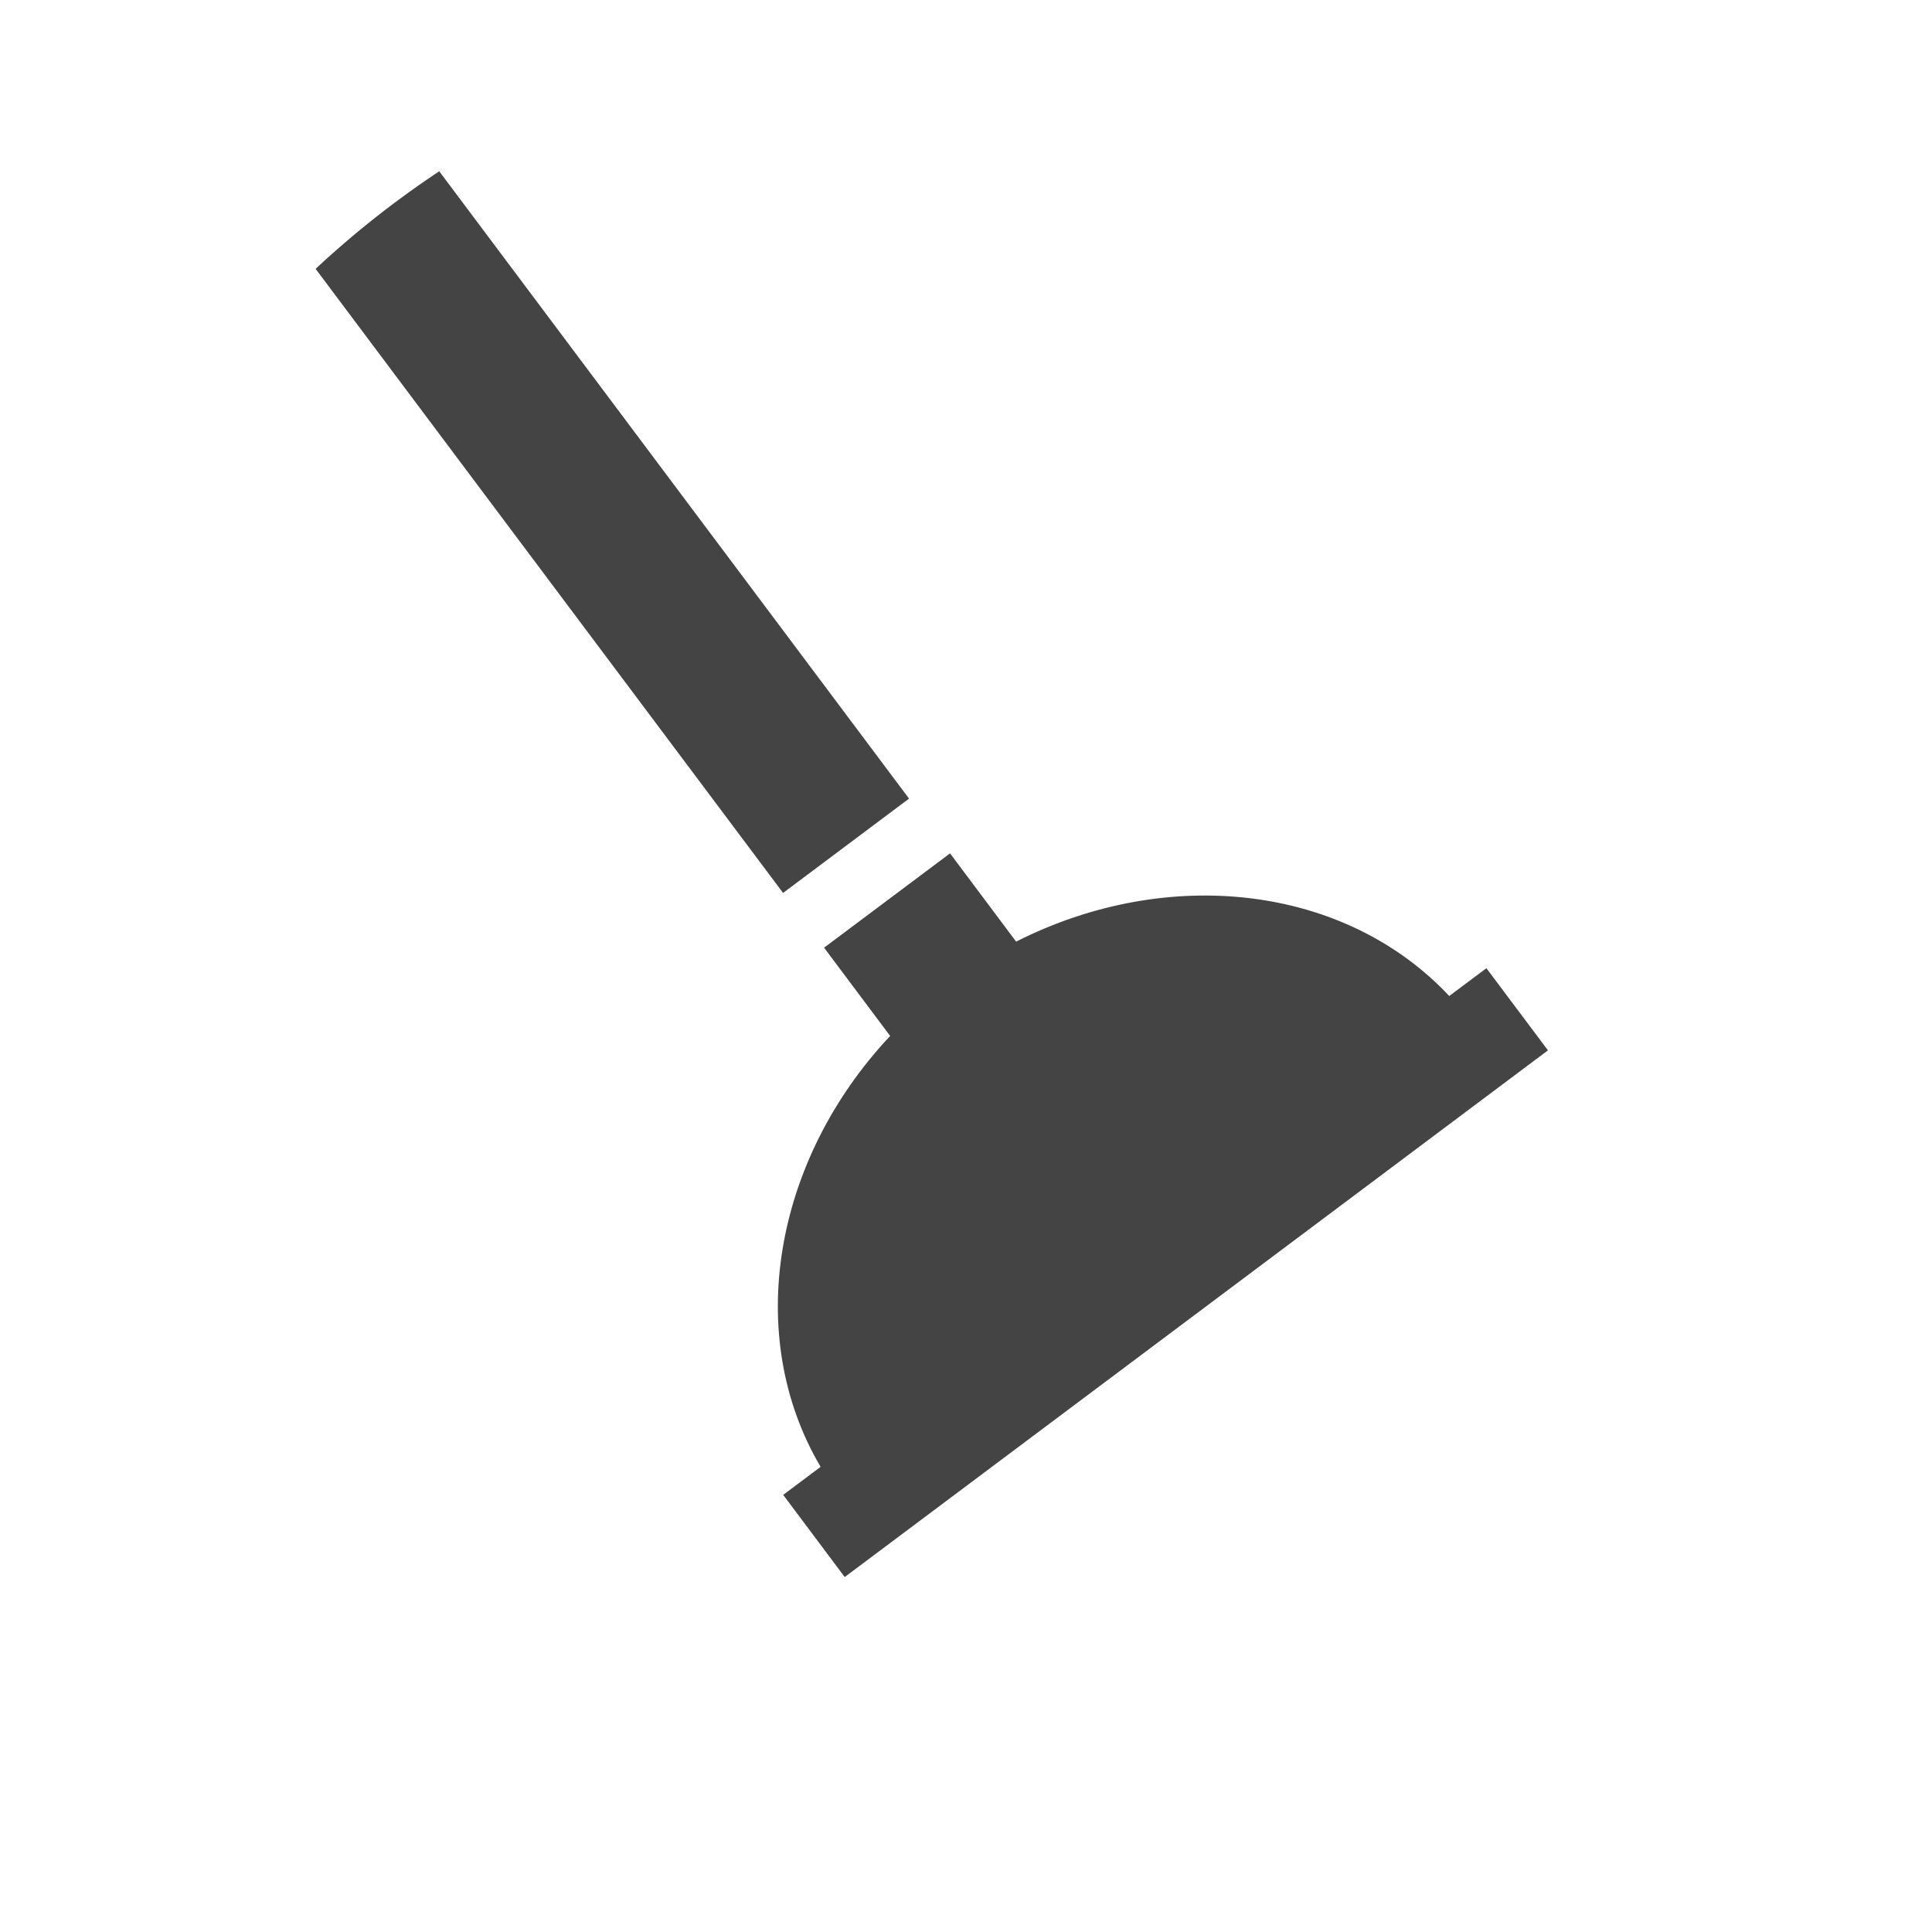
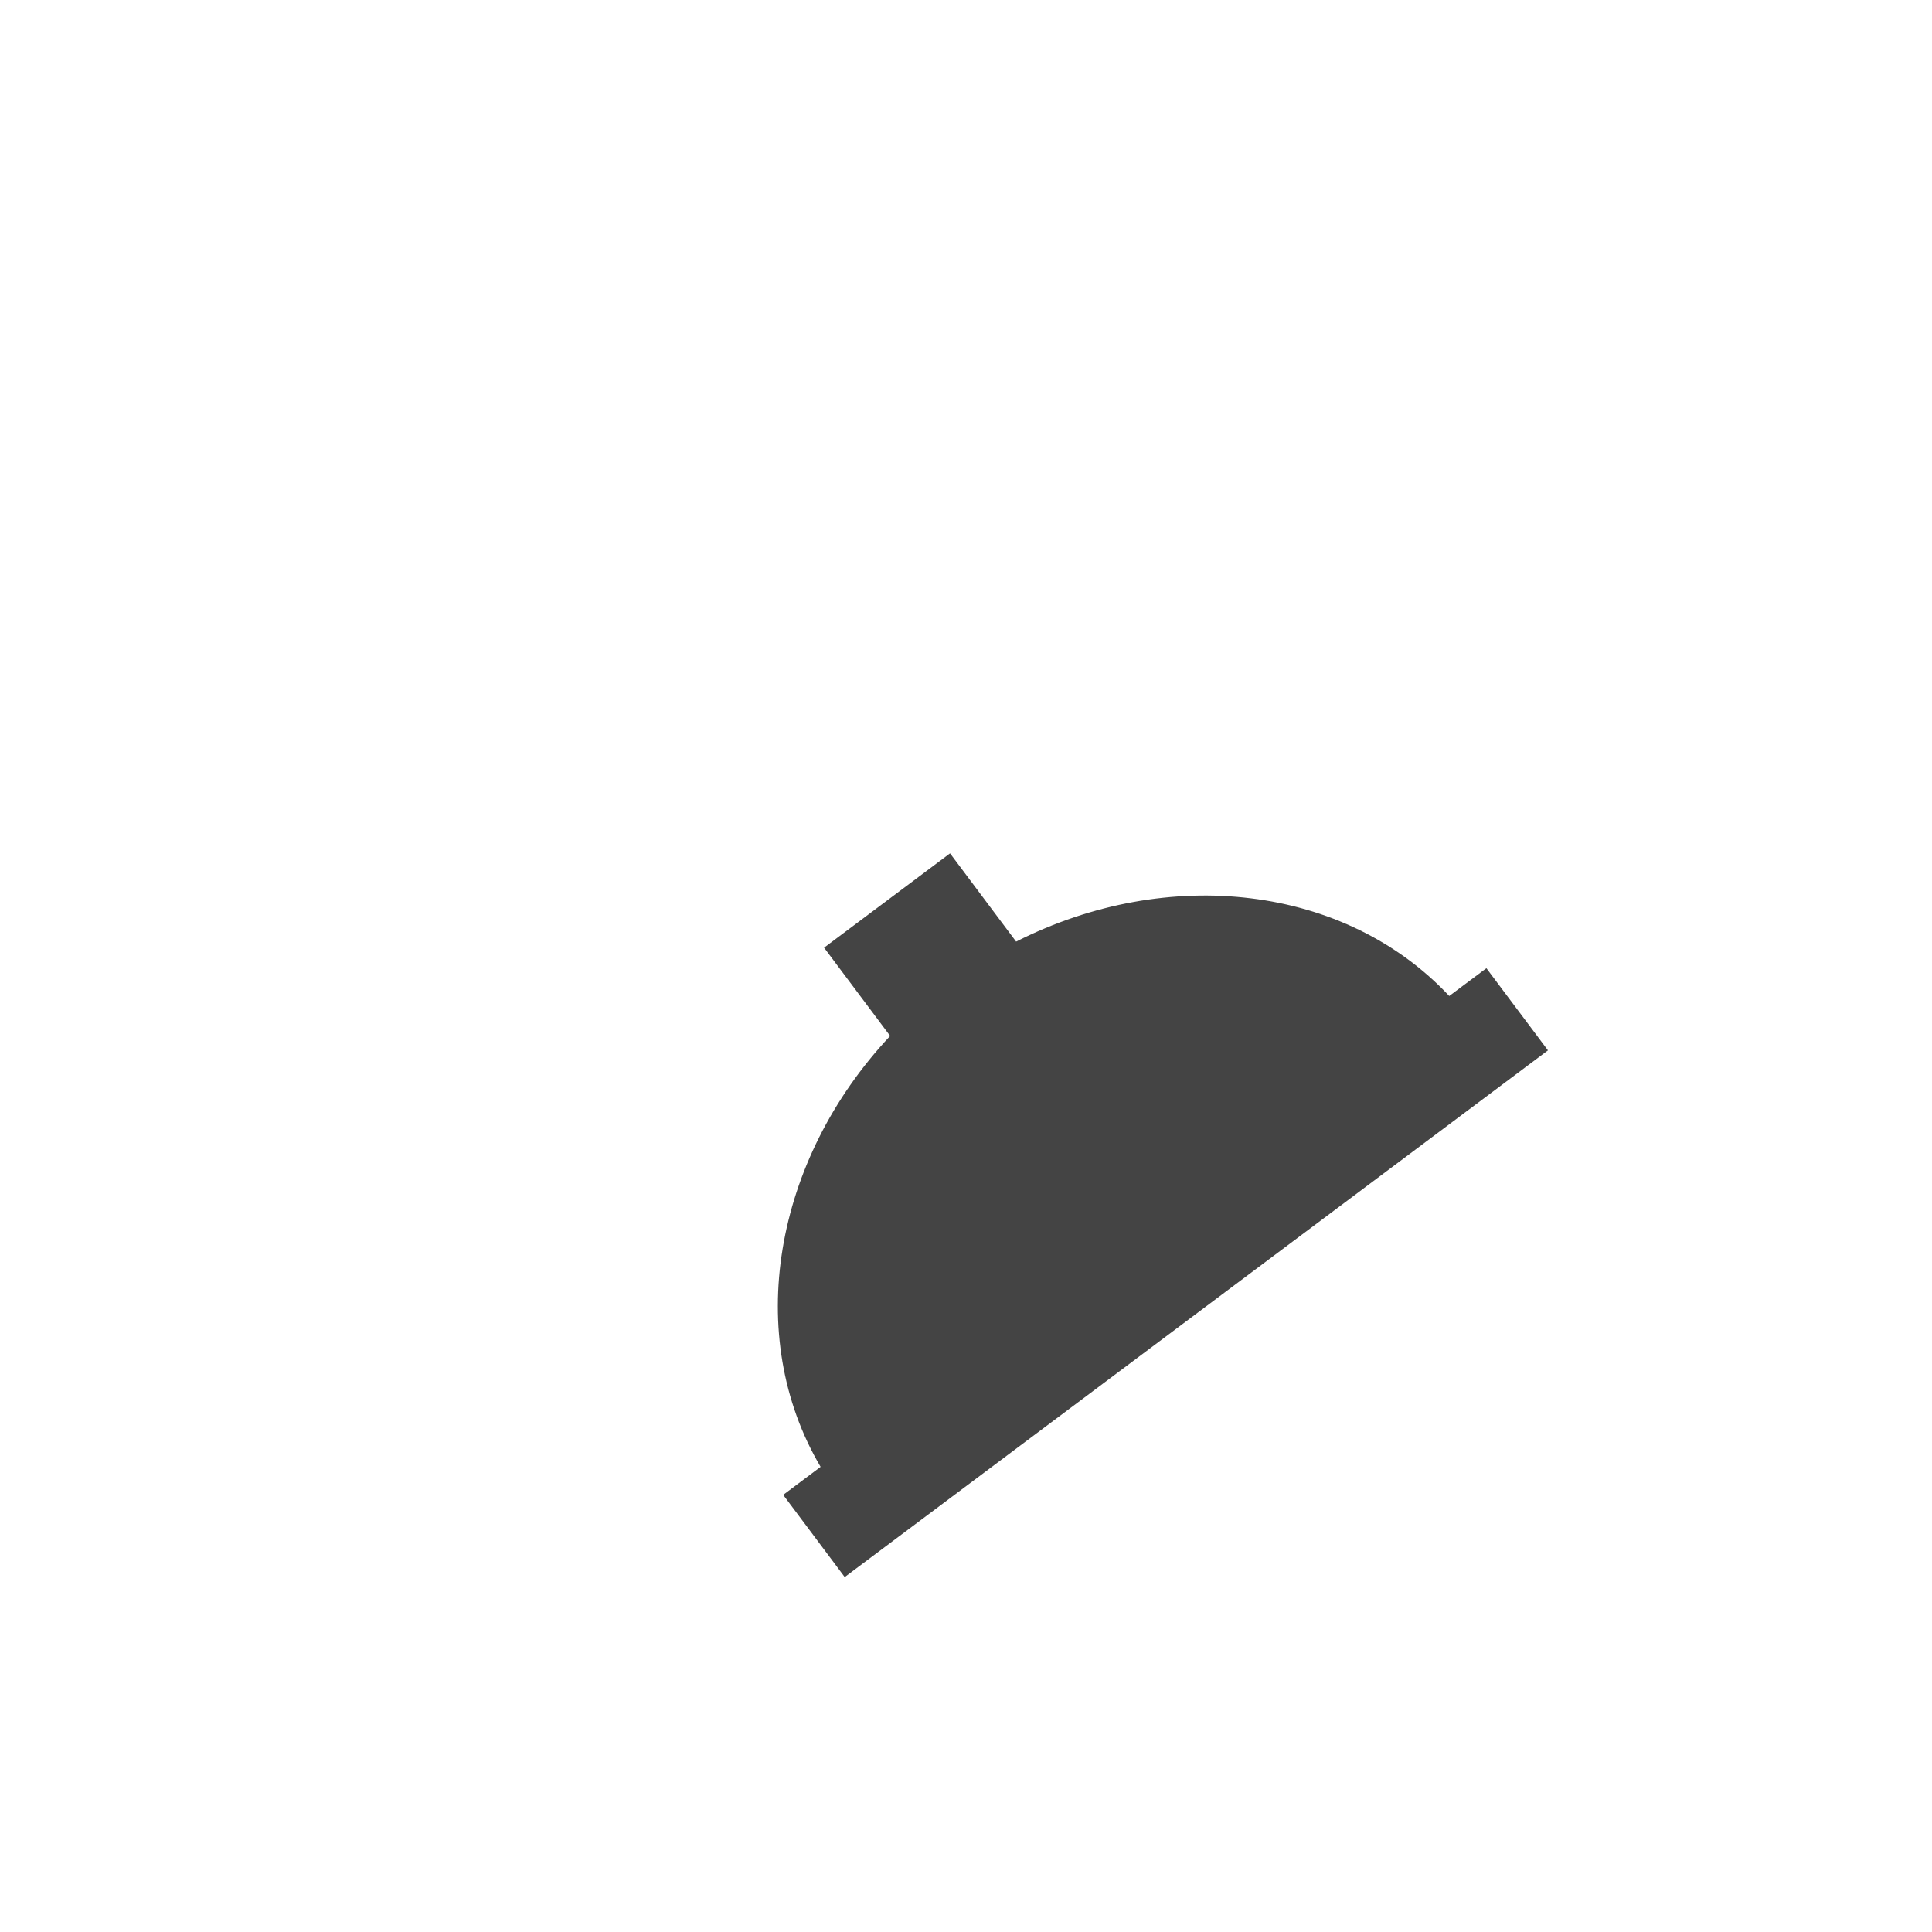
<svg xmlns="http://www.w3.org/2000/svg" id="Layer_3" data-name="Layer 3" viewBox="0 0 500 500" fill="#444444">
  <title>Riool ontstoppen</title>
-   <path d="M202.66,231.09l32.6-24.41L113.68,44.33a247,247,0,0,0-32,25.25Z" />
  <path d="M375.06,257.76c-26.91-28.71-72.69-34-112.09-14.07l-17.1-22.84-32.6,24.41,17.1,22.84c-30.22,32.19-38,77.62-18,111.52l-9.68,7.25,15.92,21.27,182-136.31-15.93-21.26Z" />
</svg>